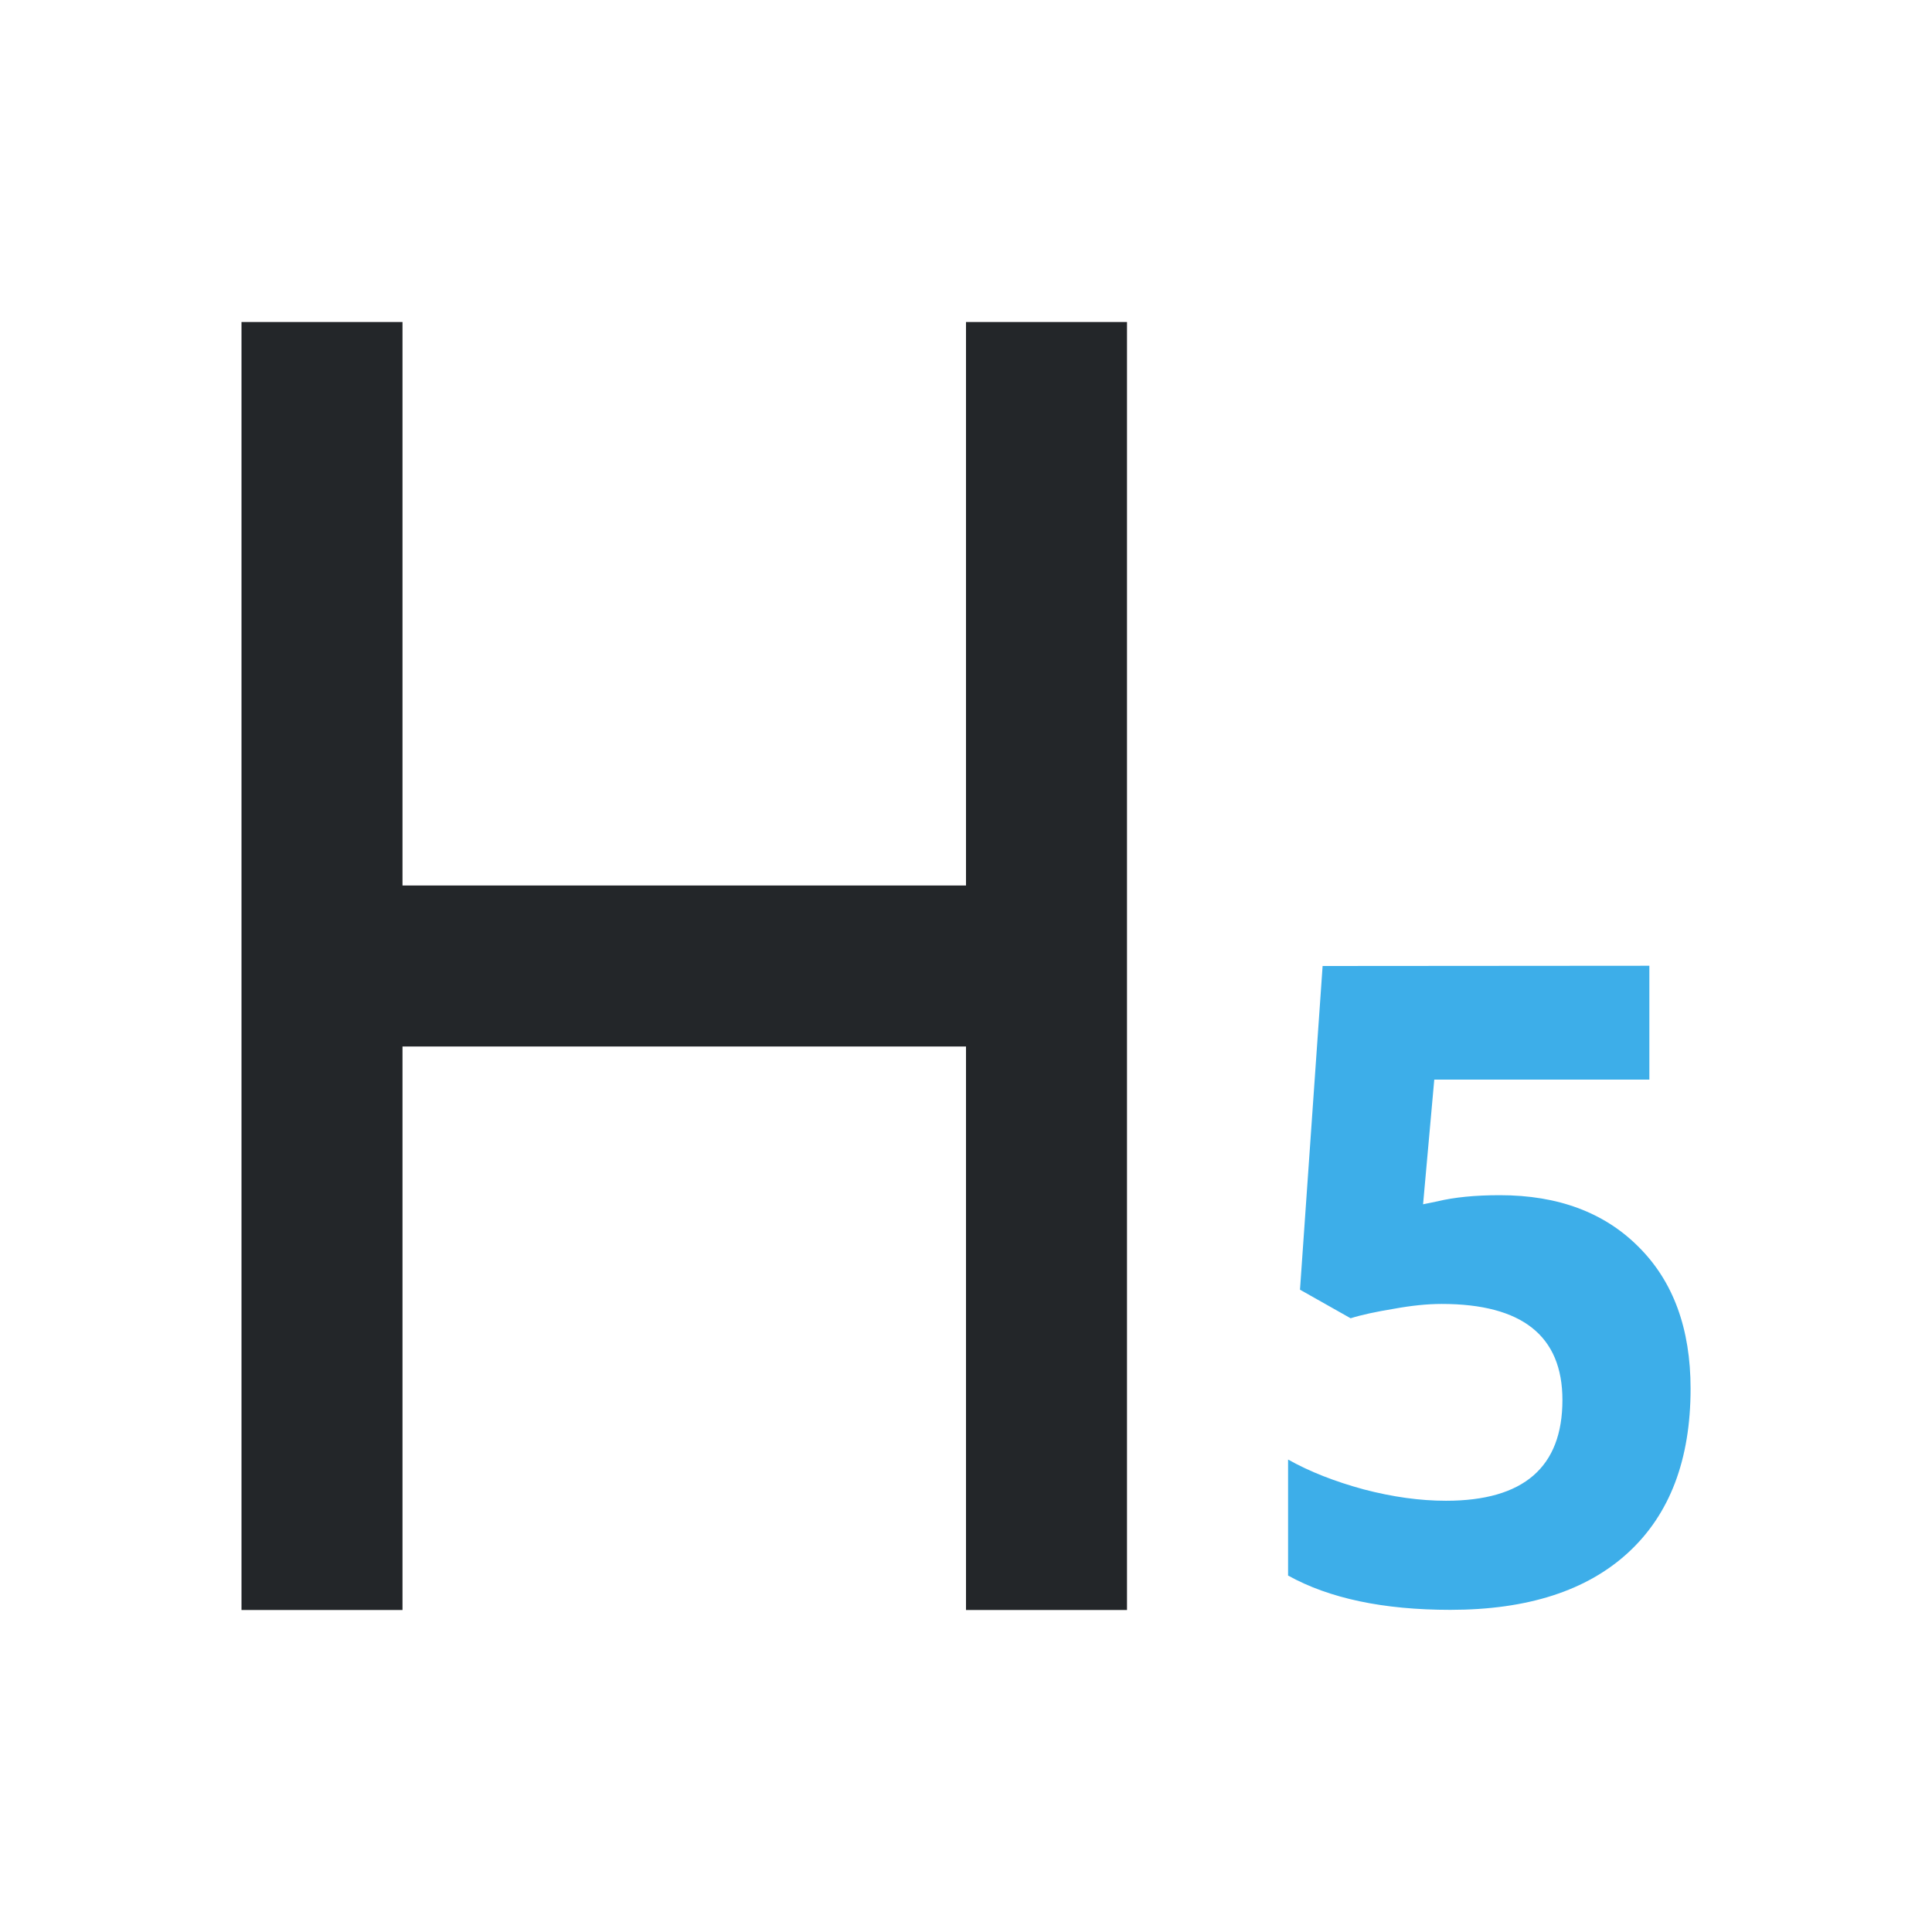
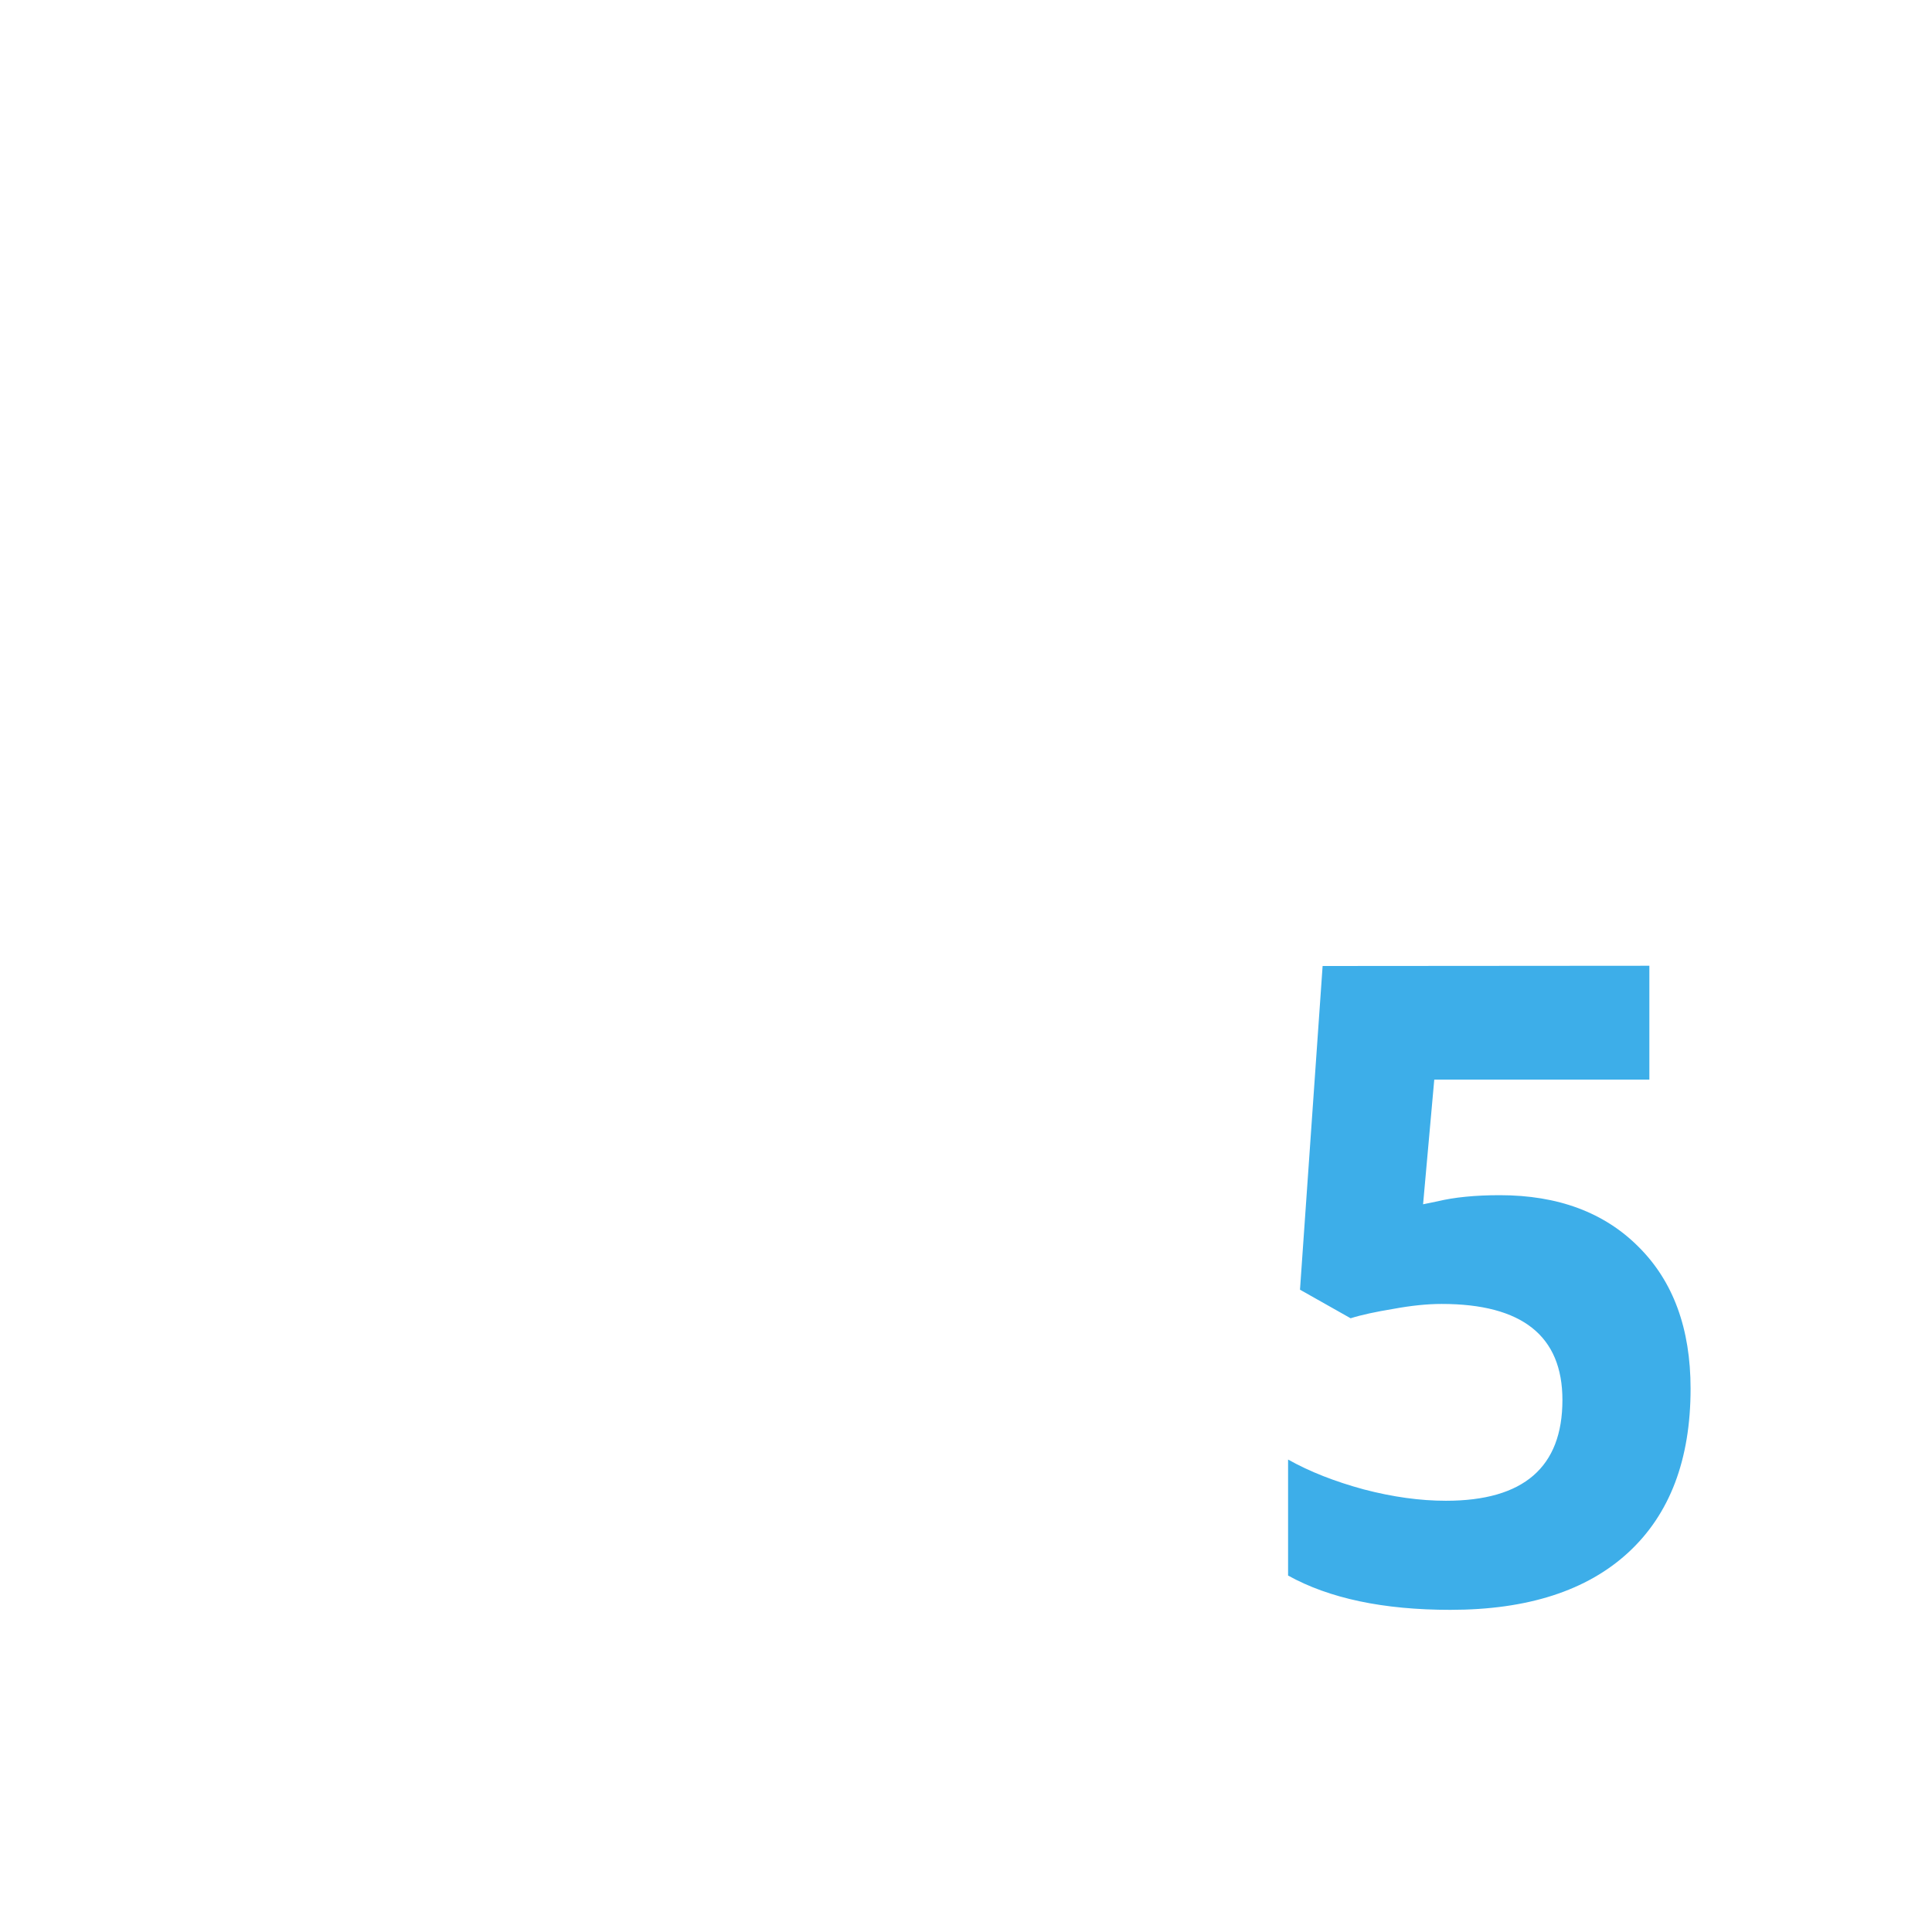
<svg xmlns="http://www.w3.org/2000/svg" viewBox="0 0 24 24">
-   <path d="m3 4v16h2v-7h7v7h2v-16h-2v7h-7v-7z" fill="#232629" />
  <path d="m16.43 12-.281 4.021.629.355c.136-.043.315-.081.533-.117.218-.04.417-.061.598-.061 1 0 1.5.398 1.5 1.193 0 .835-.482 1.252-1.447 1.252-.321 0-.661-.047-1.02-.141-.358-.097-.672-.22-.941-.371v1.441c.512.284 1.183.426 2.016.426.959 0 1.696-.238 2.211-.713.515-.475.773-1.153.773-2.035 0-.745-.215-1.332-.645-1.76-.426-.428-1.001-.643-1.725-.643-.307 0-.565.026-.773.076l-.18.037.139-1.549h2.672v-1.414z" fill="#3daee9" />
</svg>